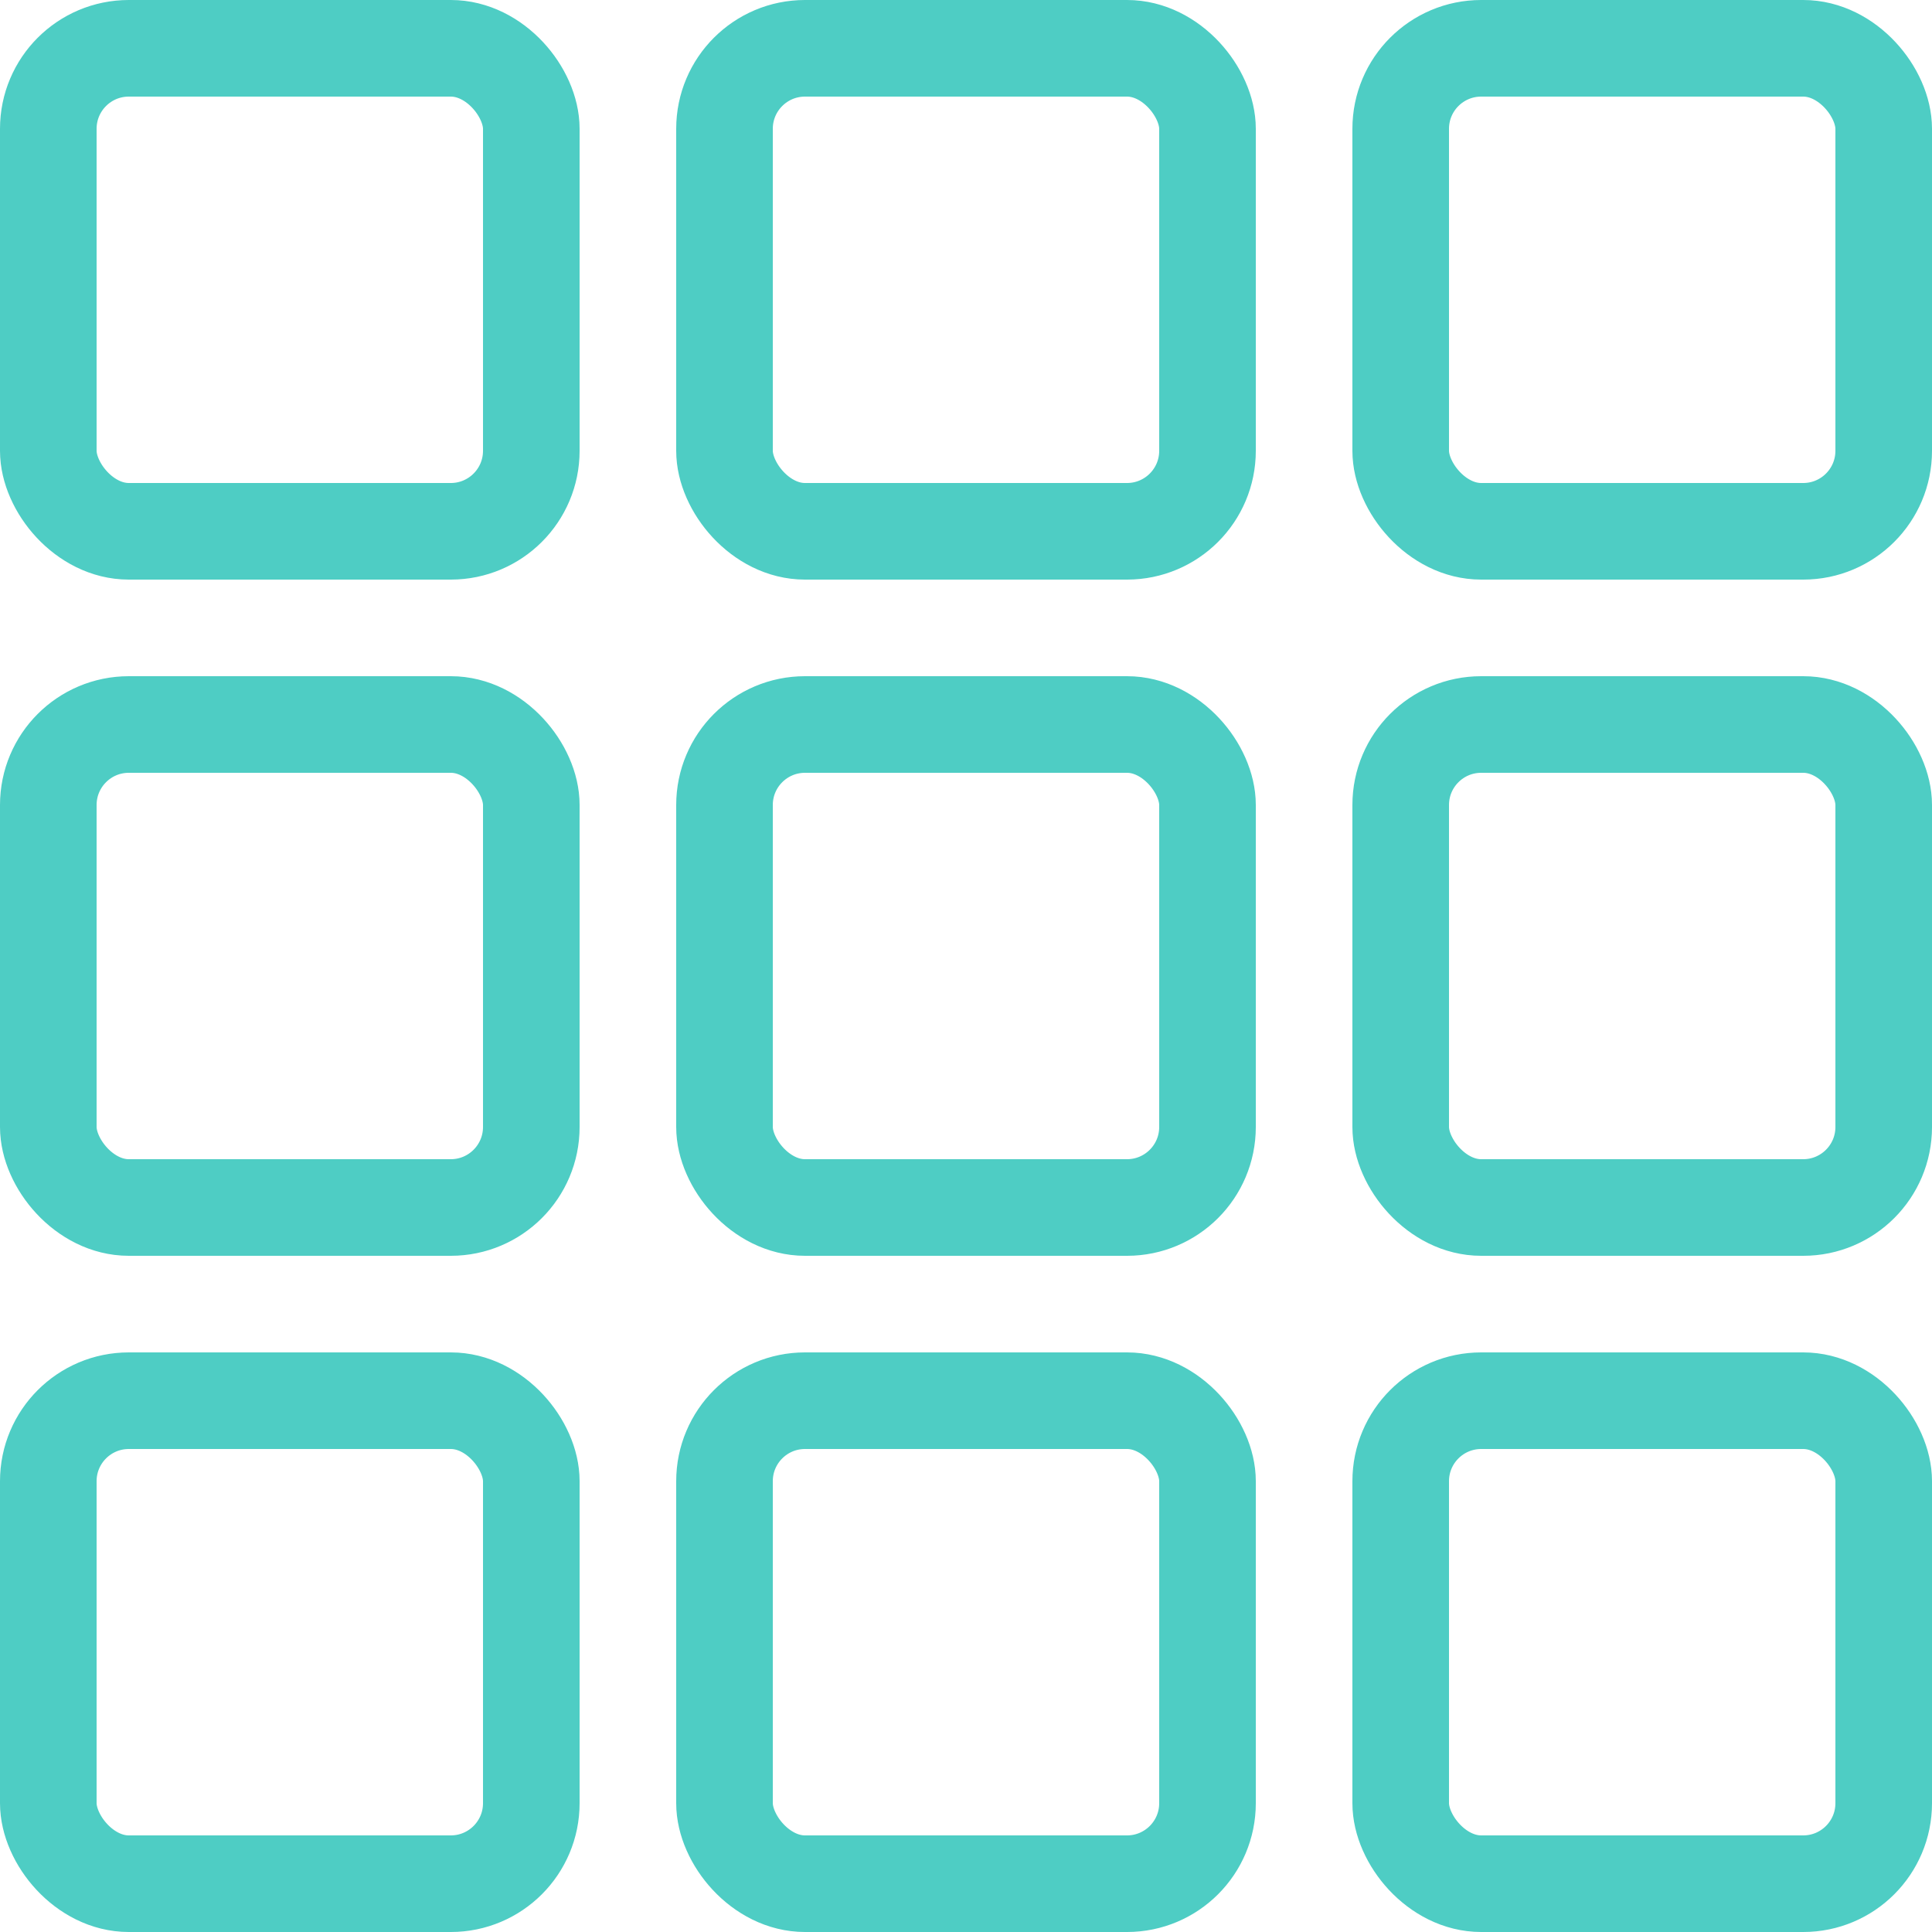
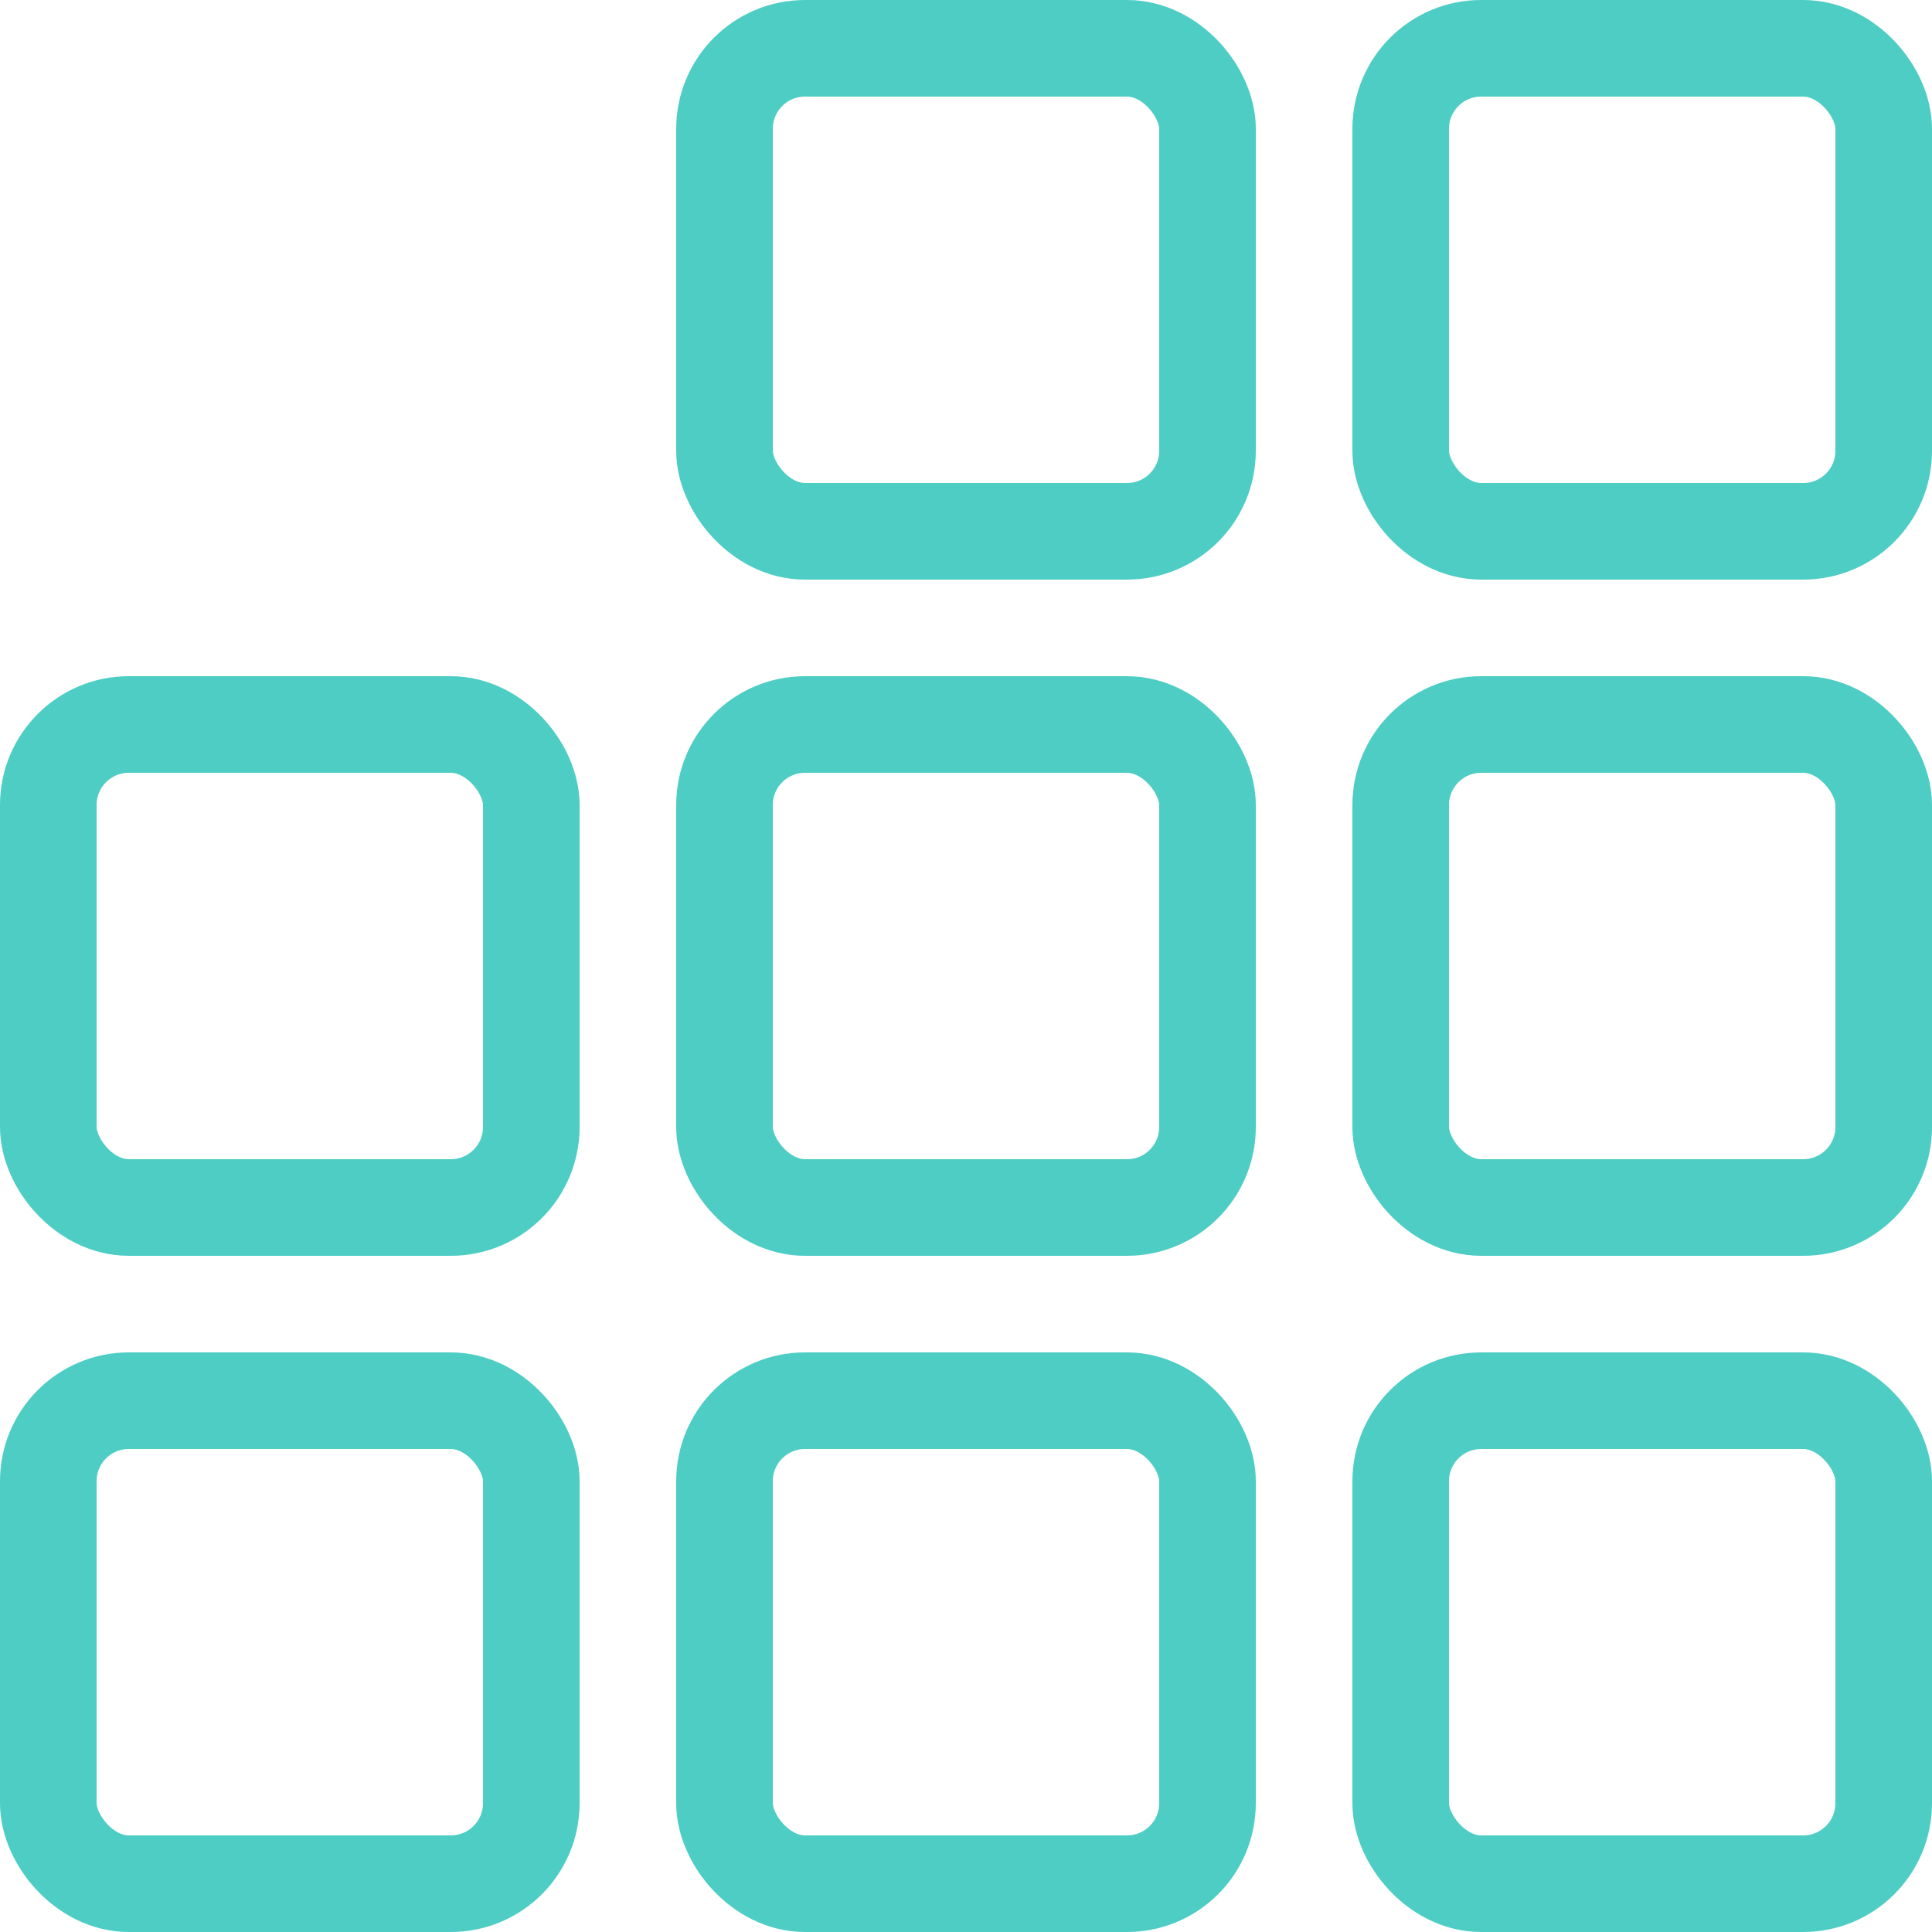
<svg xmlns="http://www.w3.org/2000/svg" width="30" height="30" viewBox="0 0 30 30">
  <defs>
    <style>.b,.d{fill:none}.b{stroke:#4ecdc4;stroke-width:1.5px}.c{stroke:none}</style>
  </defs>
  <g class="b" transform="translate(0 21)">
    <rect class="c" width="9" height="9" rx="2" />
    <rect class="d" x=".75" y=".75" width="7.5" height="7.5" rx="1.25" />
  </g>
  <g class="b" transform="translate(0 10.5)">
    <rect class="c" width="9" height="9" rx="2" />
    <rect class="d" x=".75" y=".75" width="7.5" height="7.5" rx="1.25" />
  </g>
  <g class="b">
    <rect class="c" width="9" height="9" rx="2" />
-     <rect class="d" x=".75" y=".75" width="7.5" height="7.5" rx="1.25" />
  </g>
  <g class="b" transform="translate(10.5 21)">
    <rect class="c" width="9" height="9" rx="2" />
    <rect class="d" x=".75" y=".75" width="7.5" height="7.5" rx="1.25" />
  </g>
  <g class="b" transform="translate(10.5 10.5)">
    <rect class="c" width="9" height="9" rx="2" />
    <rect class="d" x=".75" y=".75" width="7.5" height="7.5" rx="1.25" />
  </g>
  <g class="b" transform="translate(10.5)">
    <rect class="c" width="9" height="9" rx="2" />
    <rect class="d" x=".75" y=".75" width="7.5" height="7.5" rx="1.25" />
  </g>
  <g class="b" transform="translate(21 21)">
    <rect class="c" width="9" height="9" rx="2" />
    <rect class="d" x=".75" y=".75" width="7.5" height="7.5" rx="1.25" />
  </g>
  <g class="b" transform="translate(21 10.5)">
    <rect class="c" width="9" height="9" rx="2" />
    <rect class="d" x=".75" y=".75" width="7.5" height="7.5" rx="1.25" />
  </g>
  <g class="b" transform="translate(21)">
-     <rect class="c" width="9" height="9" rx="2" />
    <rect class="d" x=".75" y=".75" width="7.5" height="7.5" rx="1.25" />
  </g>
</svg>